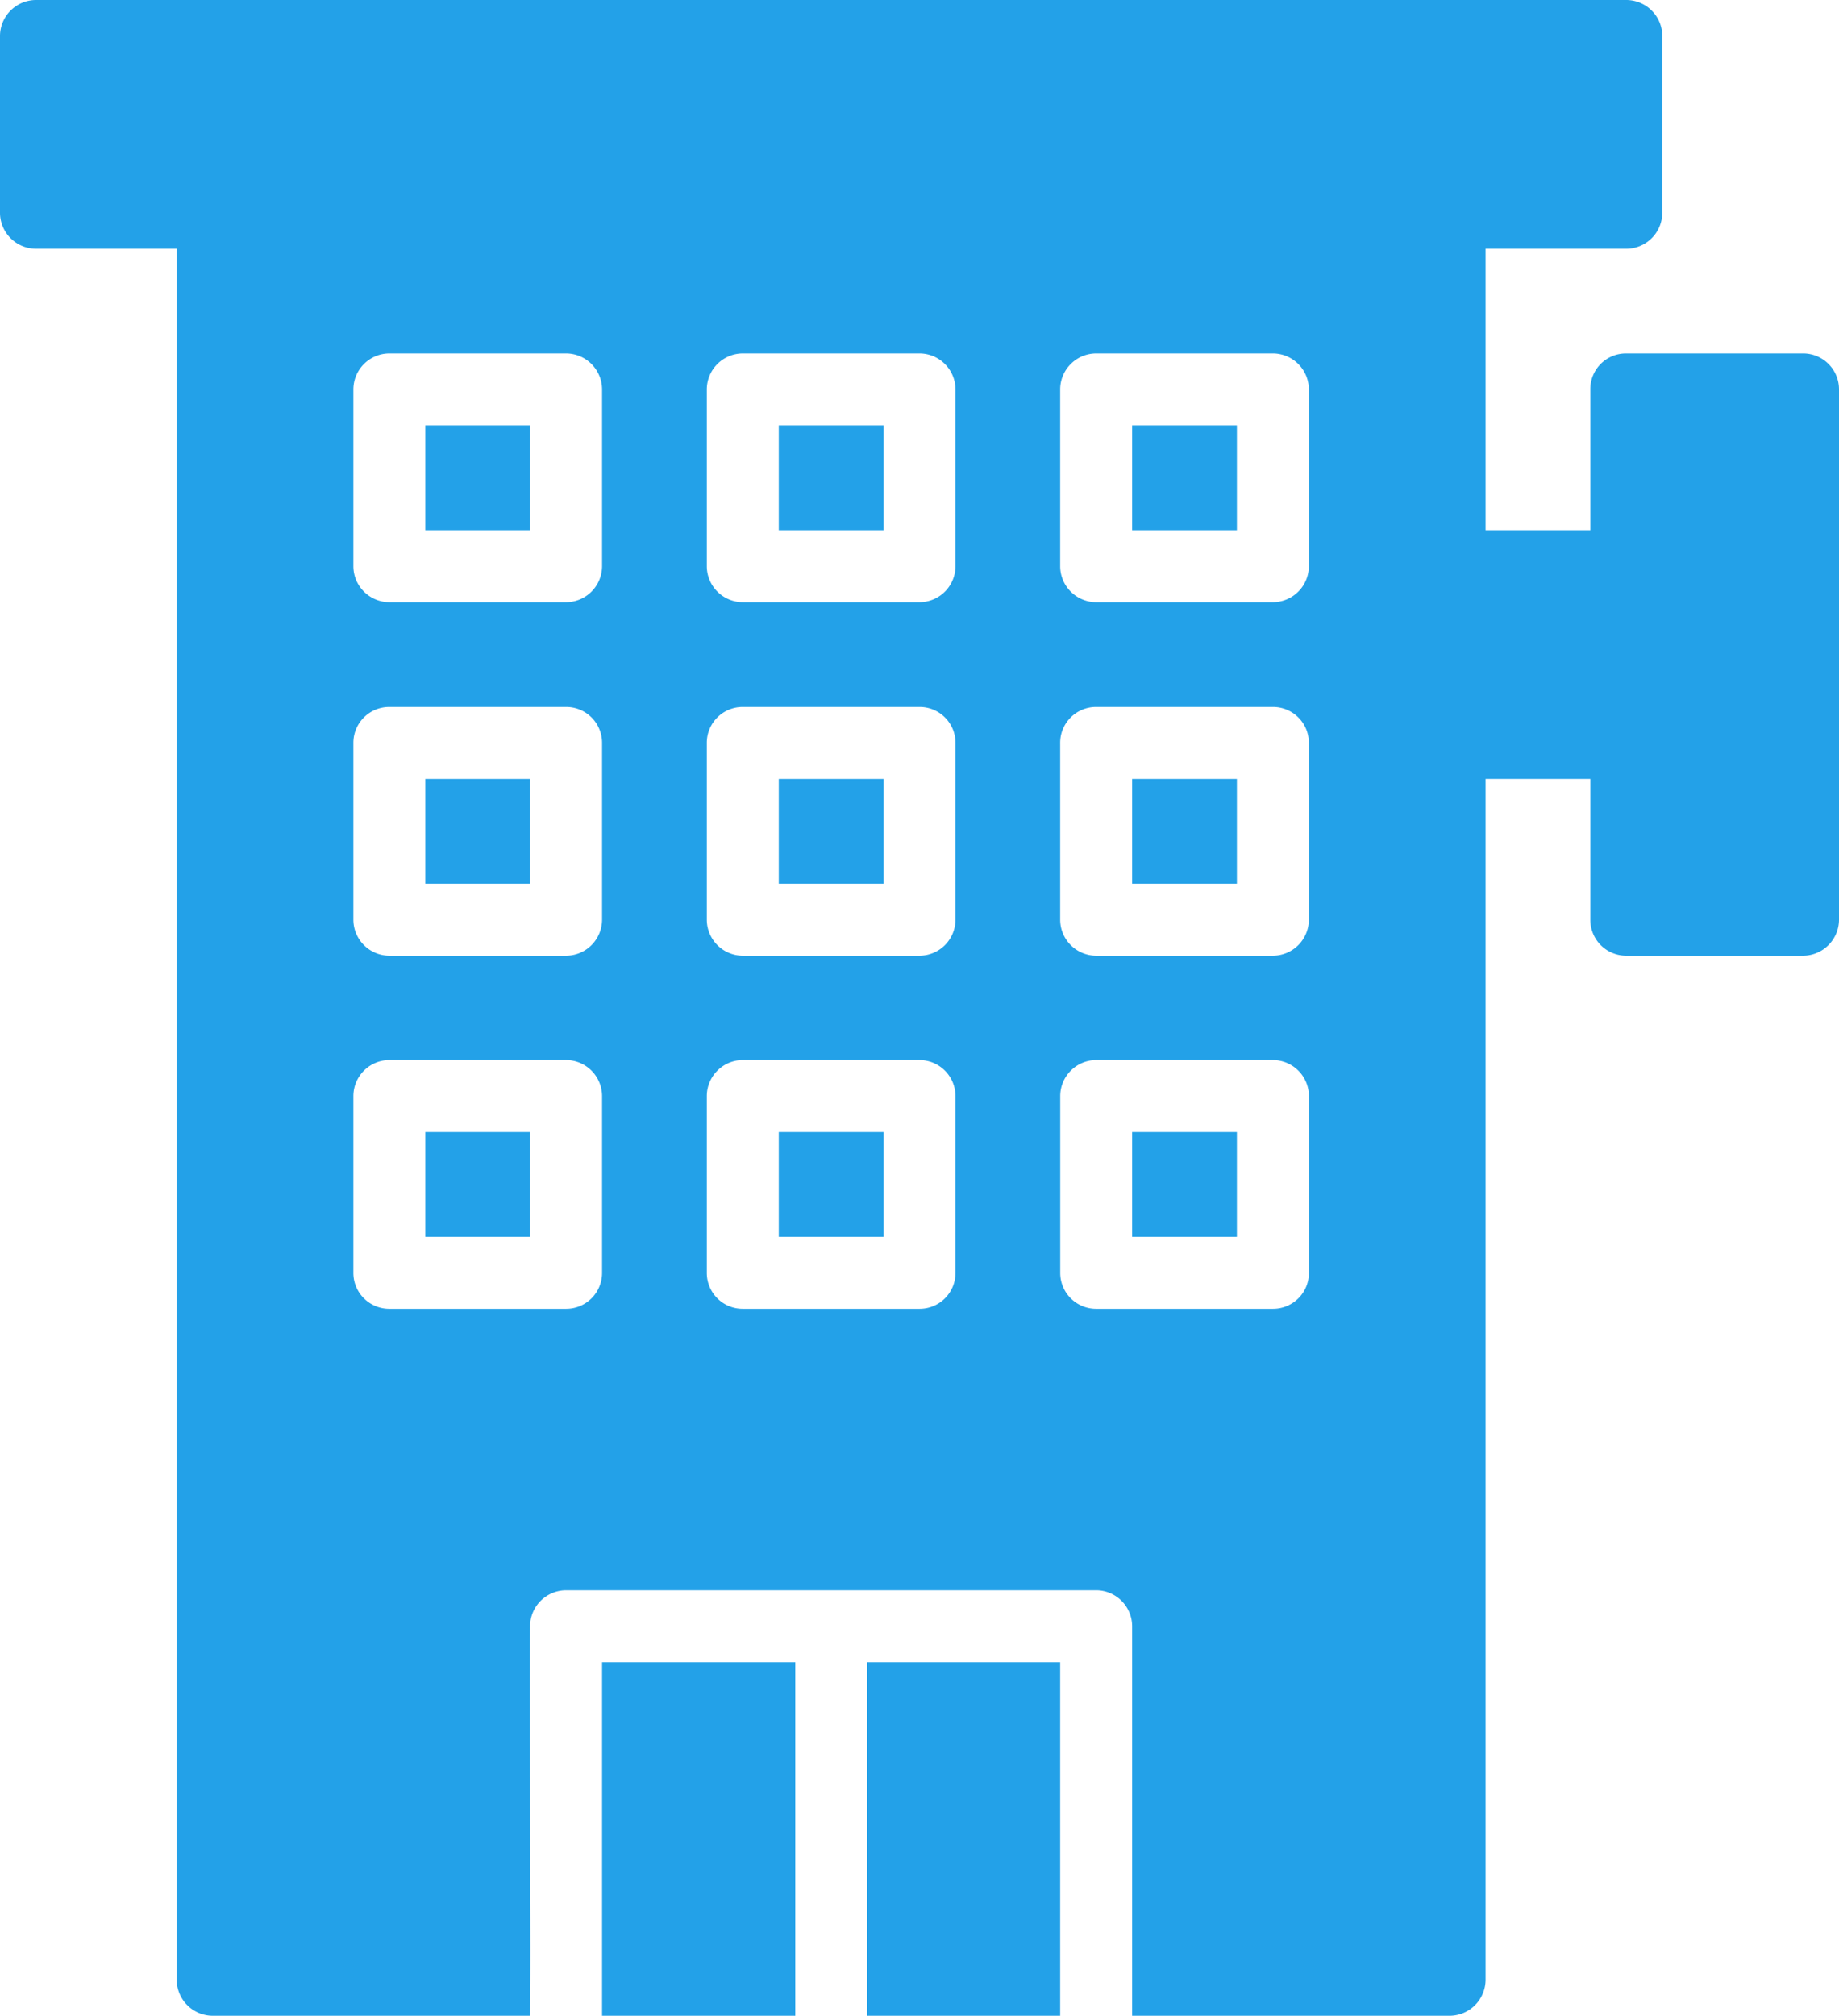
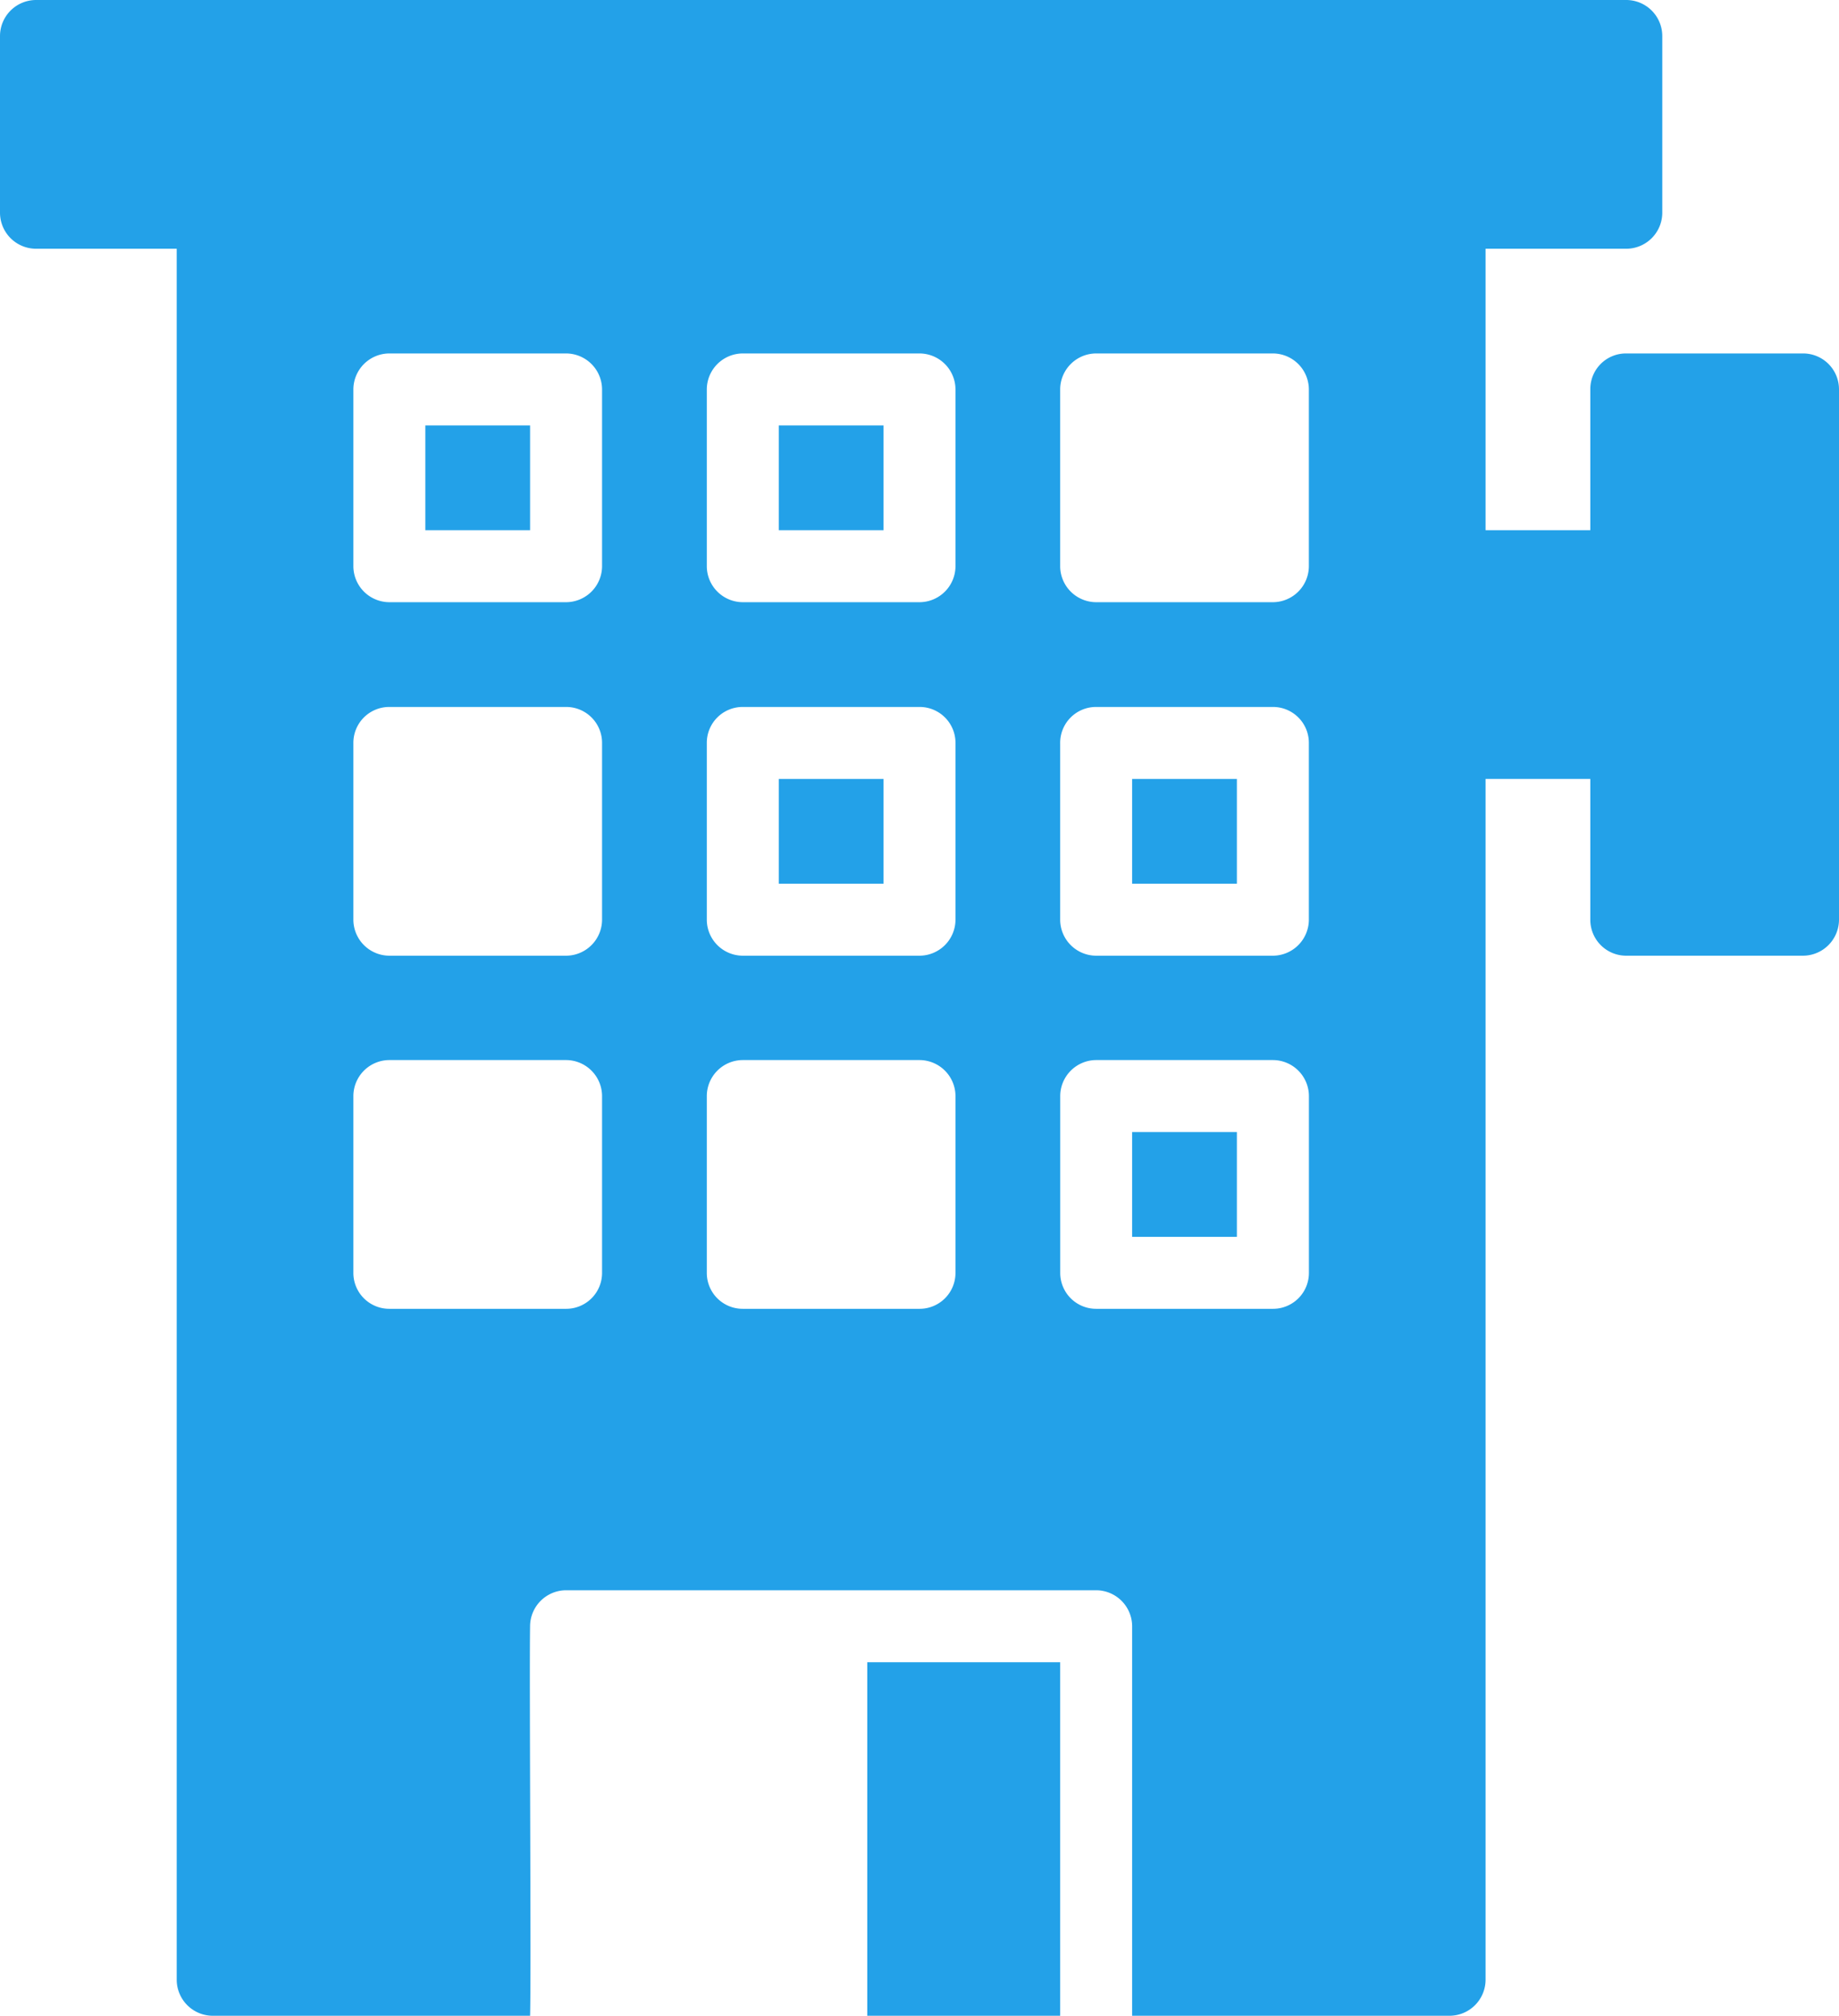
<svg xmlns="http://www.w3.org/2000/svg" id="Hotel" width="31.938" height="35" viewBox="0 0 31.938 35">
  <defs>
    <clipPath id="clip-path">
      <rect id="Rectangle_2947" data-name="Rectangle 2947" width="31.938" height="35" fill="#23a1e8" />
    </clipPath>
  </defs>
  <g id="Groupe_738" data-name="Groupe 738" clip-path="url(#clip-path)">
-     <path id="Tracé_5481" data-name="Tracé 5481" d="M16.73,51.068v1.25h3.356c0-.806,0-5.236,0-6.138H16.73Z" transform="translate(-6.274 -17.318)" fill="#23a1e8" />
    <path id="Tracé_5482" data-name="Tracé 5482" d="M24.1,51.068v1.25h3.35c0-.806,0-5.236,0-6.138H24.1Z" transform="translate(-9.038 -17.318)" fill="#23a1e8" />
    <rect id="Rectangle_2938" data-name="Rectangle 2938" width="1.819" height="1.819" transform="translate(7.387 7.387)" fill="#23a1e8" />
-     <rect id="Rectangle_2939" data-name="Rectangle 2939" width="1.819" height="1.819" transform="translate(7.387 13.525)" fill="#23a1e8" />
    <rect id="Rectangle_2940" data-name="Rectangle 2940" width="1.819" height="1.819" transform="translate(13.525 13.525)" fill="#23a1e8" />
    <rect id="Rectangle_2941" data-name="Rectangle 2941" width="1.819" height="1.819" transform="translate(19.662 13.525)" fill="#23a1e8" />
    <rect id="Rectangle_2942" data-name="Rectangle 2942" width="1.819" height="1.819" transform="translate(19.662 19.656)" fill="#23a1e8" />
-     <rect id="Rectangle_2943" data-name="Rectangle 2943" width="1.819" height="1.819" transform="translate(13.525 19.656)" fill="#23a1e8" />
-     <rect id="Rectangle_2944" data-name="Rectangle 2944" width="1.819" height="1.819" transform="translate(7.387 19.656)" fill="#23a1e8" />
    <rect id="Rectangle_2945" data-name="Rectangle 2945" width="1.819" height="1.819" transform="translate(13.525 7.387)" fill="#23a1e8" />
-     <rect id="Rectangle_2946" data-name="Rectangle 2946" width="1.819" height="1.819" transform="translate(19.662 7.387)" fill="#23a1e8" />
    <path id="Tracé_5483" data-name="Tracé 5483" d="M31.313,6.137H28.244a.619.619,0,0,0-.625.613V9.206H25.8V4.319h2.444a.627.627,0,0,0,.625-.625V.625A.627.627,0,0,0,28.244,0H.625A.627.627,0,0,0,0,.625V3.694a.627.627,0,0,0,.625.625H3.069V34.375A.627.627,0,0,0,3.694,35H9.206c.021-.718-.015-5.908,0-6.763a.627.627,0,0,1,.625-.625h9.206a.627.627,0,0,1,.625.625V35h5.513a.627.627,0,0,0,.625-.625V13.525h1.819v2.444a.623.623,0,0,0,.621.625h3.073a.627.627,0,0,0,.625-.625V6.762a.623.623,0,0,0-.621-.625h0m-9.206,4.319H19.037a.627.627,0,0,1-.625-.625V6.762a.627.627,0,0,1,.625-.625h3.069a.627.627,0,0,1,.625.625V9.831a.627.627,0,0,1-.625.625m.625,2.444v3.069a.627.627,0,0,1-.625.625H19.037a.627.627,0,0,1-.625-.625V12.9a.623.623,0,0,1,.621-.625h3.073a.623.623,0,0,1,.625.621v0M10.456,22.1a.623.623,0,0,1-.621.625H6.762a.623.623,0,0,1-.625-.621V19.031a.627.627,0,0,1,.625-.625H9.831a.627.627,0,0,1,.625.625Zm0-6.131a.627.627,0,0,1-.625.625H6.762a.627.627,0,0,1-.625-.625V12.9a.623.623,0,0,1,.621-.625H9.831a.623.623,0,0,1,.625.621v3.073Zm0-6.138a.627.627,0,0,1-.625.625H6.762a.627.627,0,0,1-.625-.625V6.762a.627.627,0,0,1,.625-.625H9.831a.627.627,0,0,1,.625.625ZM16.594,22.1a.623.623,0,0,1-.621.625H12.9a.623.623,0,0,1-.625-.621V19.031a.627.627,0,0,1,.625-.625h3.069a.627.627,0,0,1,.625.625Zm0-6.131a.627.627,0,0,1-.625.625H12.9a.627.627,0,0,1-.625-.625V12.9a.623.623,0,0,1,.621-.625h3.073a.623.623,0,0,1,.625.621v3.073Zm0-6.138a.627.627,0,0,1-.625.625H12.9a.627.627,0,0,1-.625-.625V6.762a.627.627,0,0,1,.625-.625h3.069a.627.627,0,0,1,.625.625Zm2.444,12.894a.623.623,0,0,1-.625-.621V19.031a.627.627,0,0,1,.625-.625h3.069a.627.627,0,0,1,.625.625V22.1a.623.623,0,0,1-.621.625H19.037Z" fill="#23a1e8" />
  </g>
</svg>